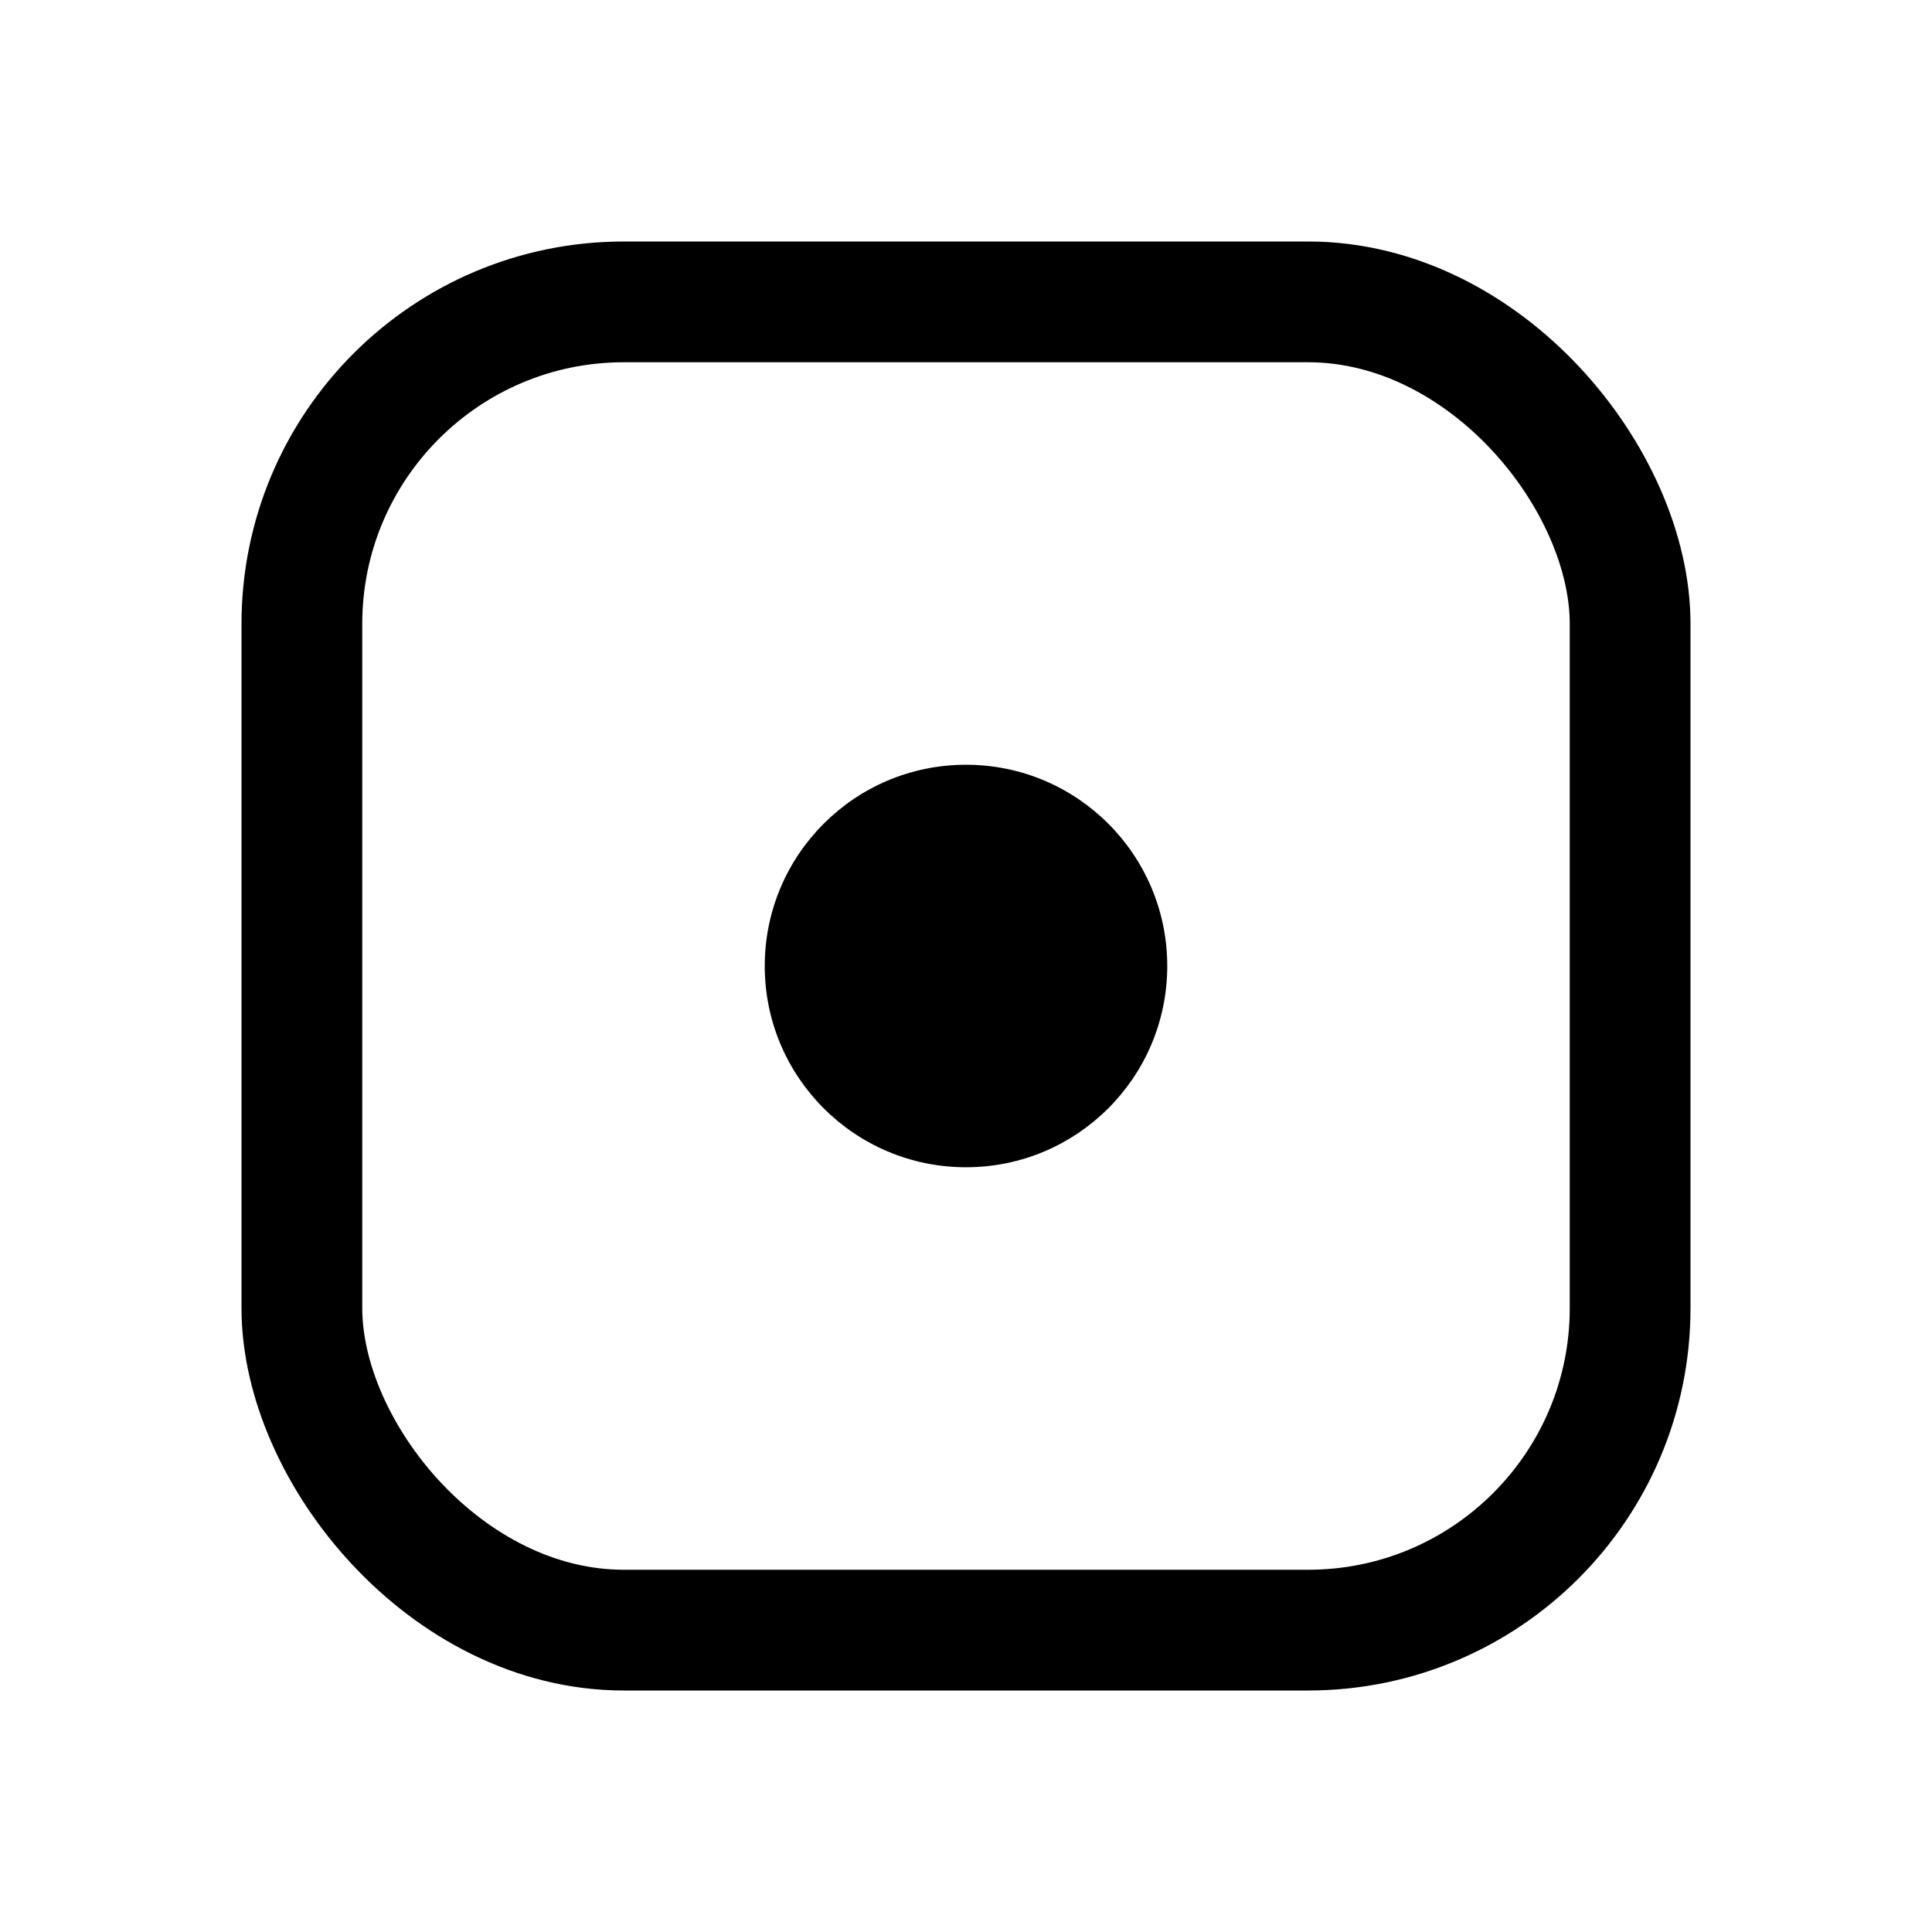
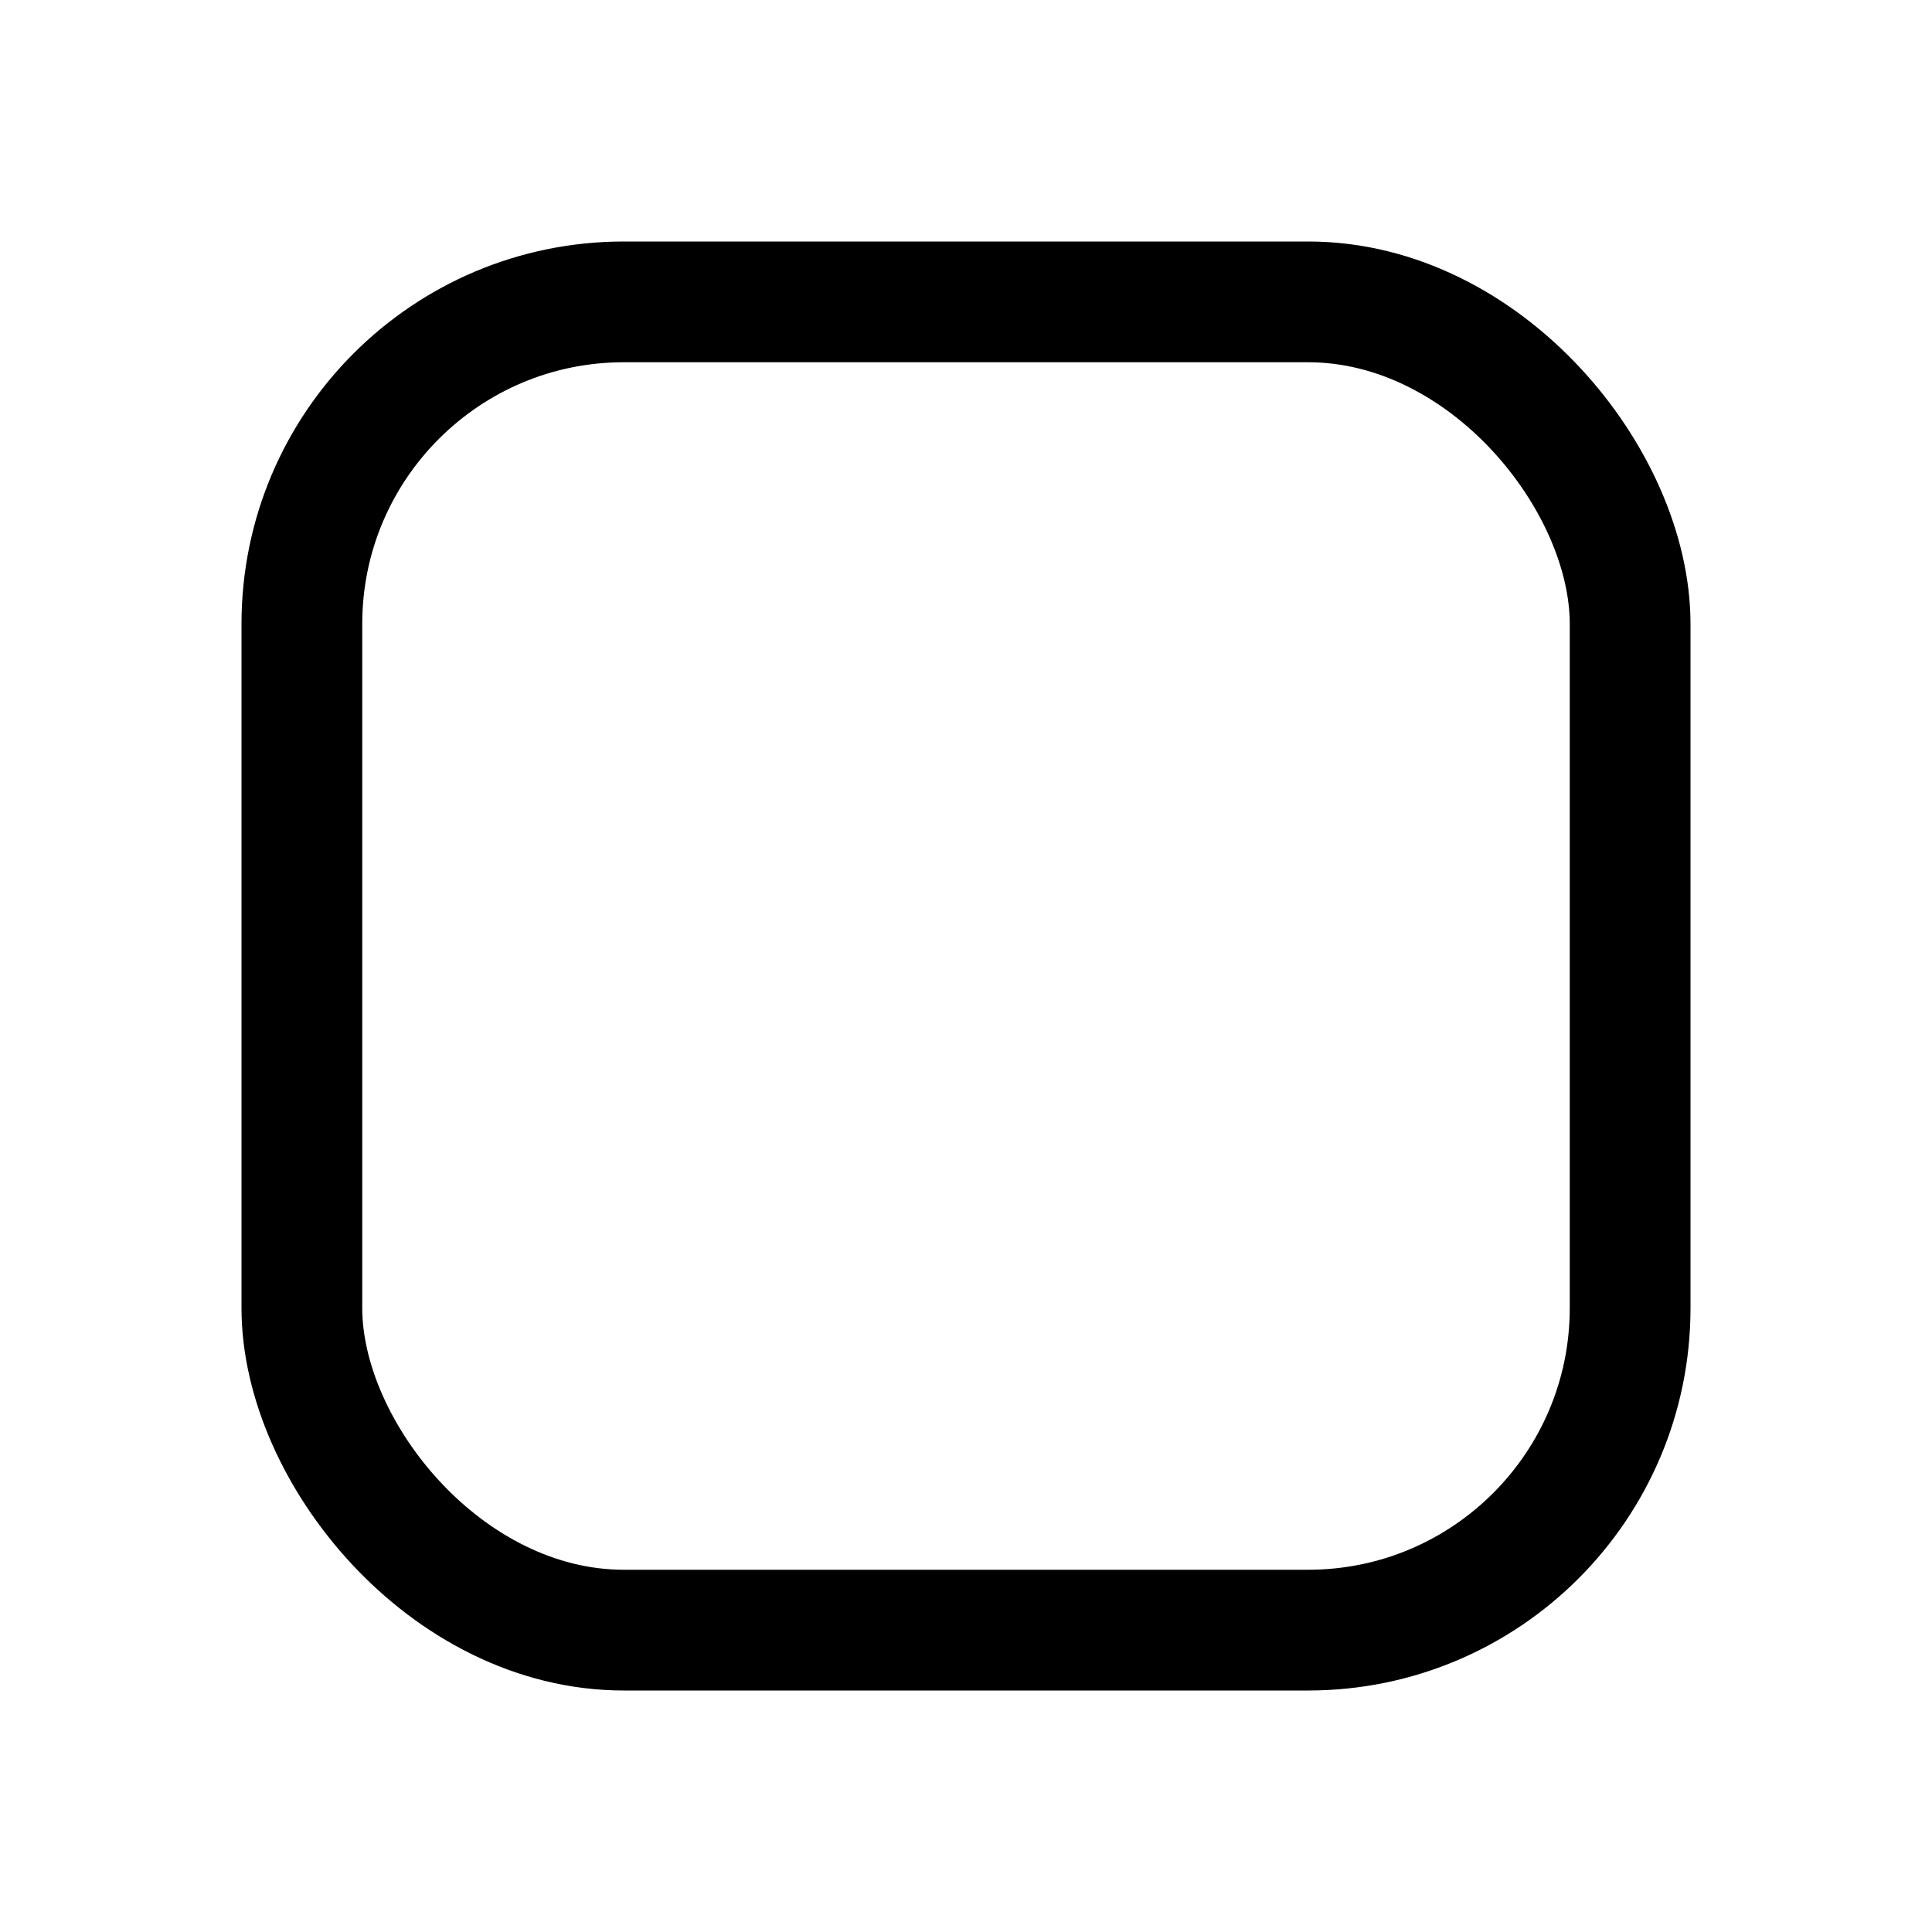
<svg xmlns="http://www.w3.org/2000/svg" width="24" height="24" fill="none" viewBox="0 0 24 24">
  <rect width="16.5" height="16.5" x="3.75" y="3.75" stroke="currentColor" stroke-linecap="round" stroke-linejoin="round" stroke-width="1.5" rx="4" />
-   <circle cx="12" cy="12" r="2.5" fill="currentColor" />
</svg>